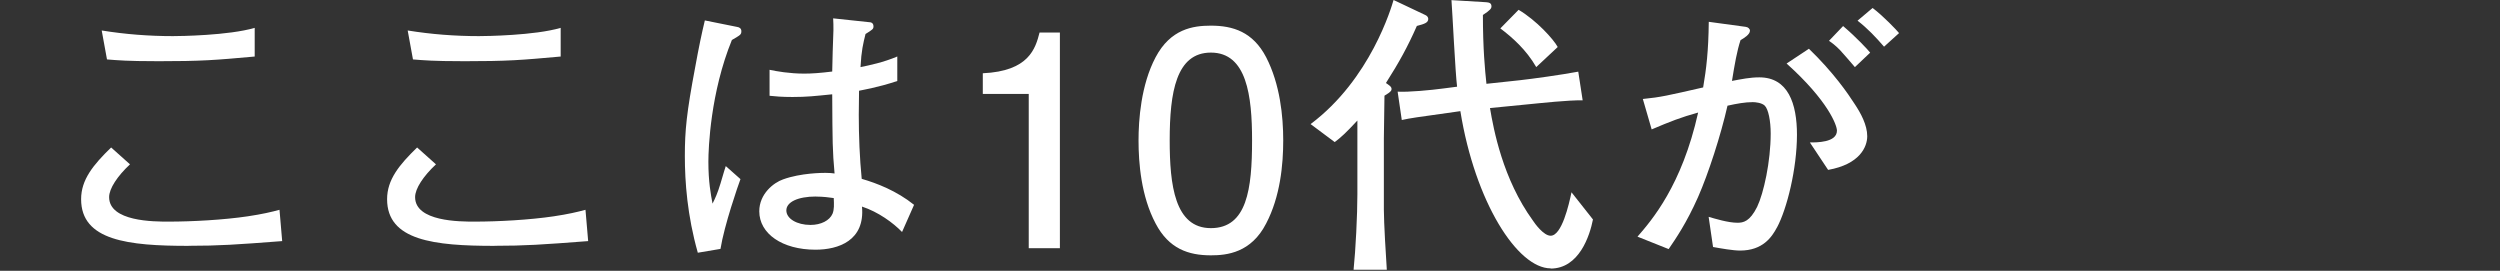
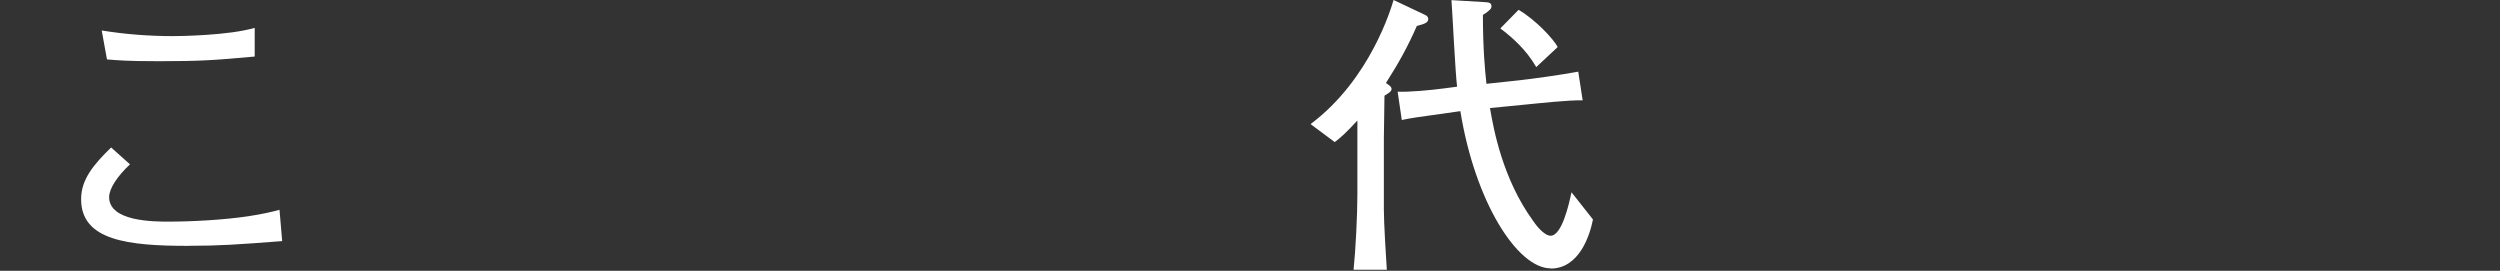
<svg xmlns="http://www.w3.org/2000/svg" fill="none" height="26" viewBox="0 0 240 26" width="240">
  <rect x="0" y="0" width="240" height="26" fill="#333333" stroke="none" />
  <g fill="#fff">
-     <path d="m18.096 23.603c-5.79 0-10.309-.509-10.309-4.481 0-1.87 1.155-3.288 2.882-4.964l1.81 1.618c-1.213 1.135-2.003 2.327-2.003 3.146 0 2.353 4.294 2.353 5.707 2.353 2.285 0 5.309-.168 7.6-.509 1.354-.2 2.317-.425 3.049-.625l.257 3.004c-4.461.342-6.072.451-8.98.451zm-3.19-17.73c-2.625 0-3.588-.084-4.635-.168l-.507-2.779c2.26.367 4.545.542 6.836.542.648 0 5.341-.058 7.851-.793v2.753c-3.845.342-4.943.451-9.552.451z" />
-     <path d="m47.47 23.603c-5.79 0-10.309-.509-10.309-4.481 0-1.87 1.155-3.288 2.882-4.964l1.81 1.618c-1.213 1.135-2.003 2.327-2.003 3.146 0 2.353 4.294 2.353 5.707 2.353 2.285 0 5.309-.168 7.6-.509 1.354-.2 2.317-.425 3.049-.625l.257 3.004c-4.461.342-6.072.451-8.98.451zm-3.19-17.73c-2.626 0-3.588-.084-4.635-.168l-.507-2.779c2.26.367 4.545.542 6.836.542.648 0 5.341-.058 7.851-.793v2.753c-3.845.342-4.943.451-9.552.451z" />
-     <path d="m70.265 3.83c-2.061 5.048-2.26 10.386-2.26 11.689 0 1.928.225 3.095.398 4.029.257-.509.481-.993.764-1.928.34-1.193.398-1.302.507-1.676l1.412 1.251c-.225.593-1.553 4.423-1.919 6.699l-2.176.367c-1.014-3.572-1.245-6.808-1.245-9.277 0-2.469.167-4.146.989-8.51.366-2.012.623-3.236.931-4.513l3.107.625c.199.026.398.142.398.4 0 .342-.084.367-.905.851zm16.33 18.439c-.847-.877-2.285-1.928-3.845-2.437.308 3.262-2.26 4.139-4.461 4.139-3.19 0-5.399-1.534-5.399-3.688 0-1.676 1.387-2.753 2.285-3.062 1.72-.625 3.813-.625 4.07-.625.424 0 .623.026.873.058-.199-2.244-.199-2.921-.225-7.601-1.669.168-2.426.258-3.813.258-1.014 0-1.669-.058-2.202-.116v-2.495c.648.142 1.919.367 3.332.367.732 0 1.528-.058 2.683-.2 0-.484.083-3.262.116-3.971 0-.484 0-.651-.026-1.135l3.447.367c.116 0 .424.026.424.4 0 .258-.084.309-.764.735-.225.909-.398 1.586-.481 3.178.822-.168 2.202-.451 3.531-1.019v2.353c-1.952.651-3.447.877-3.672.935 0 .258-.026 2.153-.026 2.327 0 1.986.084 4.139.282 6.131 1.47.425 3.364 1.161 5.026 2.495l-1.155 2.611zm-8.249-3.404c-1.778 0-2.857.542-2.857 1.335s1.014 1.393 2.317 1.393c1.014 0 1.836-.425 2.118-1.077.167-.425.141-.877.116-1.502-.424-.058-.989-.142-1.695-.142z" />
-     <path d="m98.759 23.835v-14.816h-4.41v-1.986c4.436-.2 5.058-2.385 5.45-3.913h1.951v20.708h-2.997z" />
-     <path d="m121.553 21.45c-1.437 2.811-3.755 3.062-5.308 3.062-2.144 0-4.038-.625-5.309-3.062-1.386-2.611-1.637-5.79-1.637-7.975 0-1.928.225-5.306 1.637-7.975 1.438-2.721 3.588-3.037 5.309-3.037 2.118 0 4.037.593 5.308 3.037 1.329 2.579 1.637 5.648 1.637 7.975s-.282 5.39-1.637 7.975zm-5.308-16.401c-3.332 0-3.954 3.804-3.954 8.426 0 4.281.481 8.426 3.954 8.426s3.954-3.772 3.954-8.426c0-4.281-.507-8.426-3.954-8.426z" />
+     <path d="m18.096 23.603c-5.79 0-10.309-.509-10.309-4.481 0-1.87 1.155-3.288 2.882-4.964l1.81 1.618c-1.213 1.135-2.003 2.327-2.003 3.146 0 2.353 4.294 2.353 5.707 2.353 2.285 0 5.309-.168 7.6-.509 1.354-.2 2.317-.425 3.049-.625l.257 3.004c-4.461.342-6.072.451-8.98.451zm-3.19-17.73c-2.625 0-3.588-.084-4.635-.168l-.507-2.779c2.26.367 4.545.542 6.836.542.648 0 5.341-.058 7.851-.793v2.753c-3.845.342-4.943.451-9.552.451" />
    <path d="m136.016 2.495c-.873 1.986-1.721 3.52-2.966 5.474.283.2.539.342.539.567 0 .116 0 .258-.68.651-.026 1.534-.058 3.997-.058 4.087v6.866c0 1.219.199 4.539.283 5.757h-3.191c.199-1.902.366-5.28.366-7.234v-7.092c-1.13 1.218-1.579 1.618-2.176 2.07l-2.317-1.728c5.764-4.313 7.767-11.237 7.966-11.914l3.049 1.444c.141.058.282.2.282.367 0 .367-.34.484-1.104.683zm12.851 23.268c-3.19 0-7.26-6.357-8.672-15.093-4.635.651-4.686.651-5.624.851l-.398-2.721c1.047.058 3.165-.142 4.41-.309l1.297-.168c-.167-1.302-.449-7.124-.539-8.31l3.331.2c.257.026.508.058.508.4 0 .2-.116.367-.822.825 0 3.236.199 5.306.34 6.608l3.19-.342c1.271-.142 3.929-.509 5.624-.825l.423 2.753c-1.386-.026-3.954.258-5.424.4l-3.473.342c.341 2.011 1.214 6.808 4.128 10.812.167.258 1.014 1.444 1.694 1.444 1.072 0 1.753-2.978 2.003-4.171l2.061 2.611c-.308 1.56-1.329 4.713-4.07 4.713zm-1.387-19.322c-.963-1.676-2.317-2.863-3.447-3.714l1.753-1.786c1.72 1.019 3.363 2.837 3.755 3.572z" />
-     <path d="m170.583 21.843c-.482.909-1.355 2.211-3.531 2.211-.68 0-1.81-.2-2.6-.342l-.423-2.895c.59.168 1.861.567 2.766.567.565 0 1.188-.116 1.894-1.534.623-1.302 1.297-4.339 1.297-7.034 0-1.218-.225-2.327-.565-2.669-.283-.284-.905-.342-1.156-.342-.731 0-1.527.142-2.426.342-.648 2.862-1.836 6.524-2.824 8.768-1.105 2.495-2.144 3.997-2.825 4.997l-2.991-1.193c1.354-1.56 4.262-4.906 5.822-11.914-1.637.451-2.658.851-4.461 1.618l-.848-2.921c1.721-.168 2.427-.342 5.79-1.109.309-1.818.508-3.462.54-6.299l3.556.484c.225.026.398.2.398.367 0 .367-.565.709-.905.909-.34 1.019-.565 2.327-.822 3.913.905-.168 1.72-.342 2.626-.342 2.766 0 3.613 2.527 3.613 5.506 0 3.262-.962 7.124-1.919 8.91zm4.917-5.532-1.753-2.637c.623 0 2.6.026 2.6-1.135 0-.509-.847-2.863-4.834-6.441l2.144-1.418c2.376 2.295 3.756 4.313 4.41 5.332.565.851 1.188 1.986 1.188 3.062 0 1.019-.706 2.695-3.755 3.236zm2.567-9.871c-.308-.367-1.245-1.444-1.437-1.644-.482-.484-.764-.683-1.047-.877l1.355-1.418c1.271 1.077 2.375 2.269 2.599 2.553l-1.47 1.393zm2.799-1.96c-.789-.909-1.553-1.728-2.542-2.495l1.445-1.219c.988.735 2.342 2.153 2.541 2.411l-1.437 1.302z" />
  </g>
</svg>